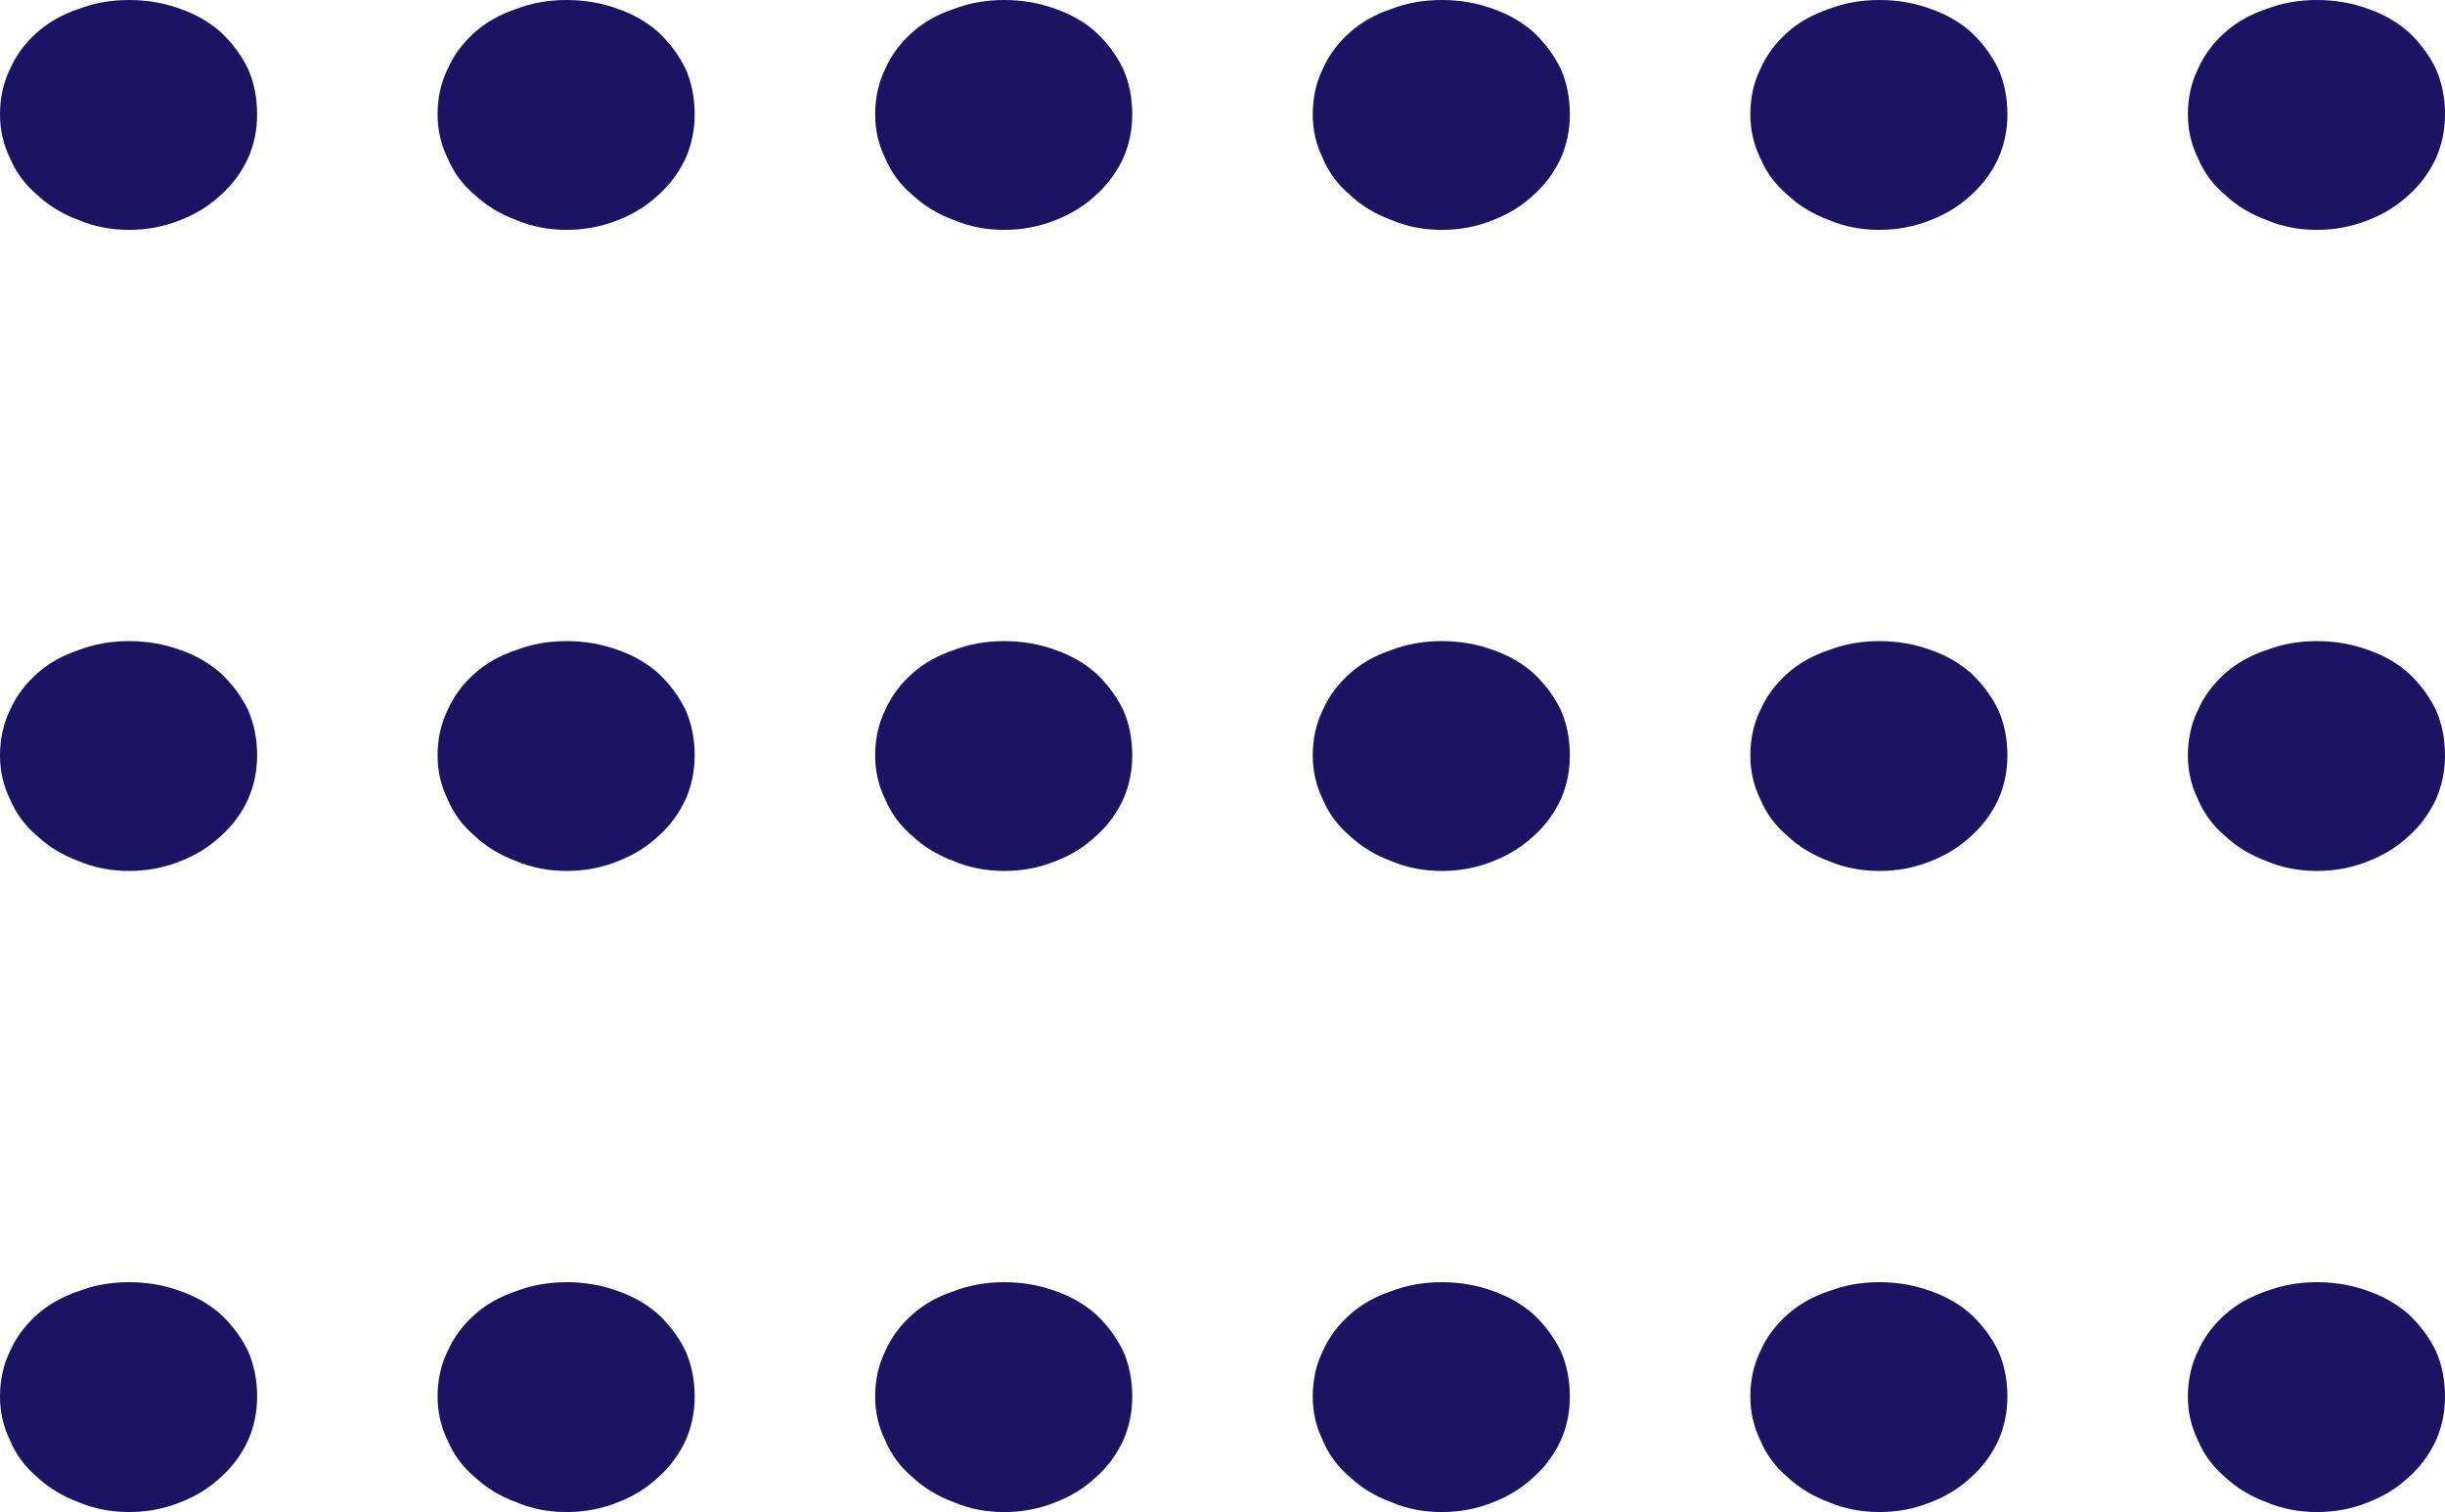
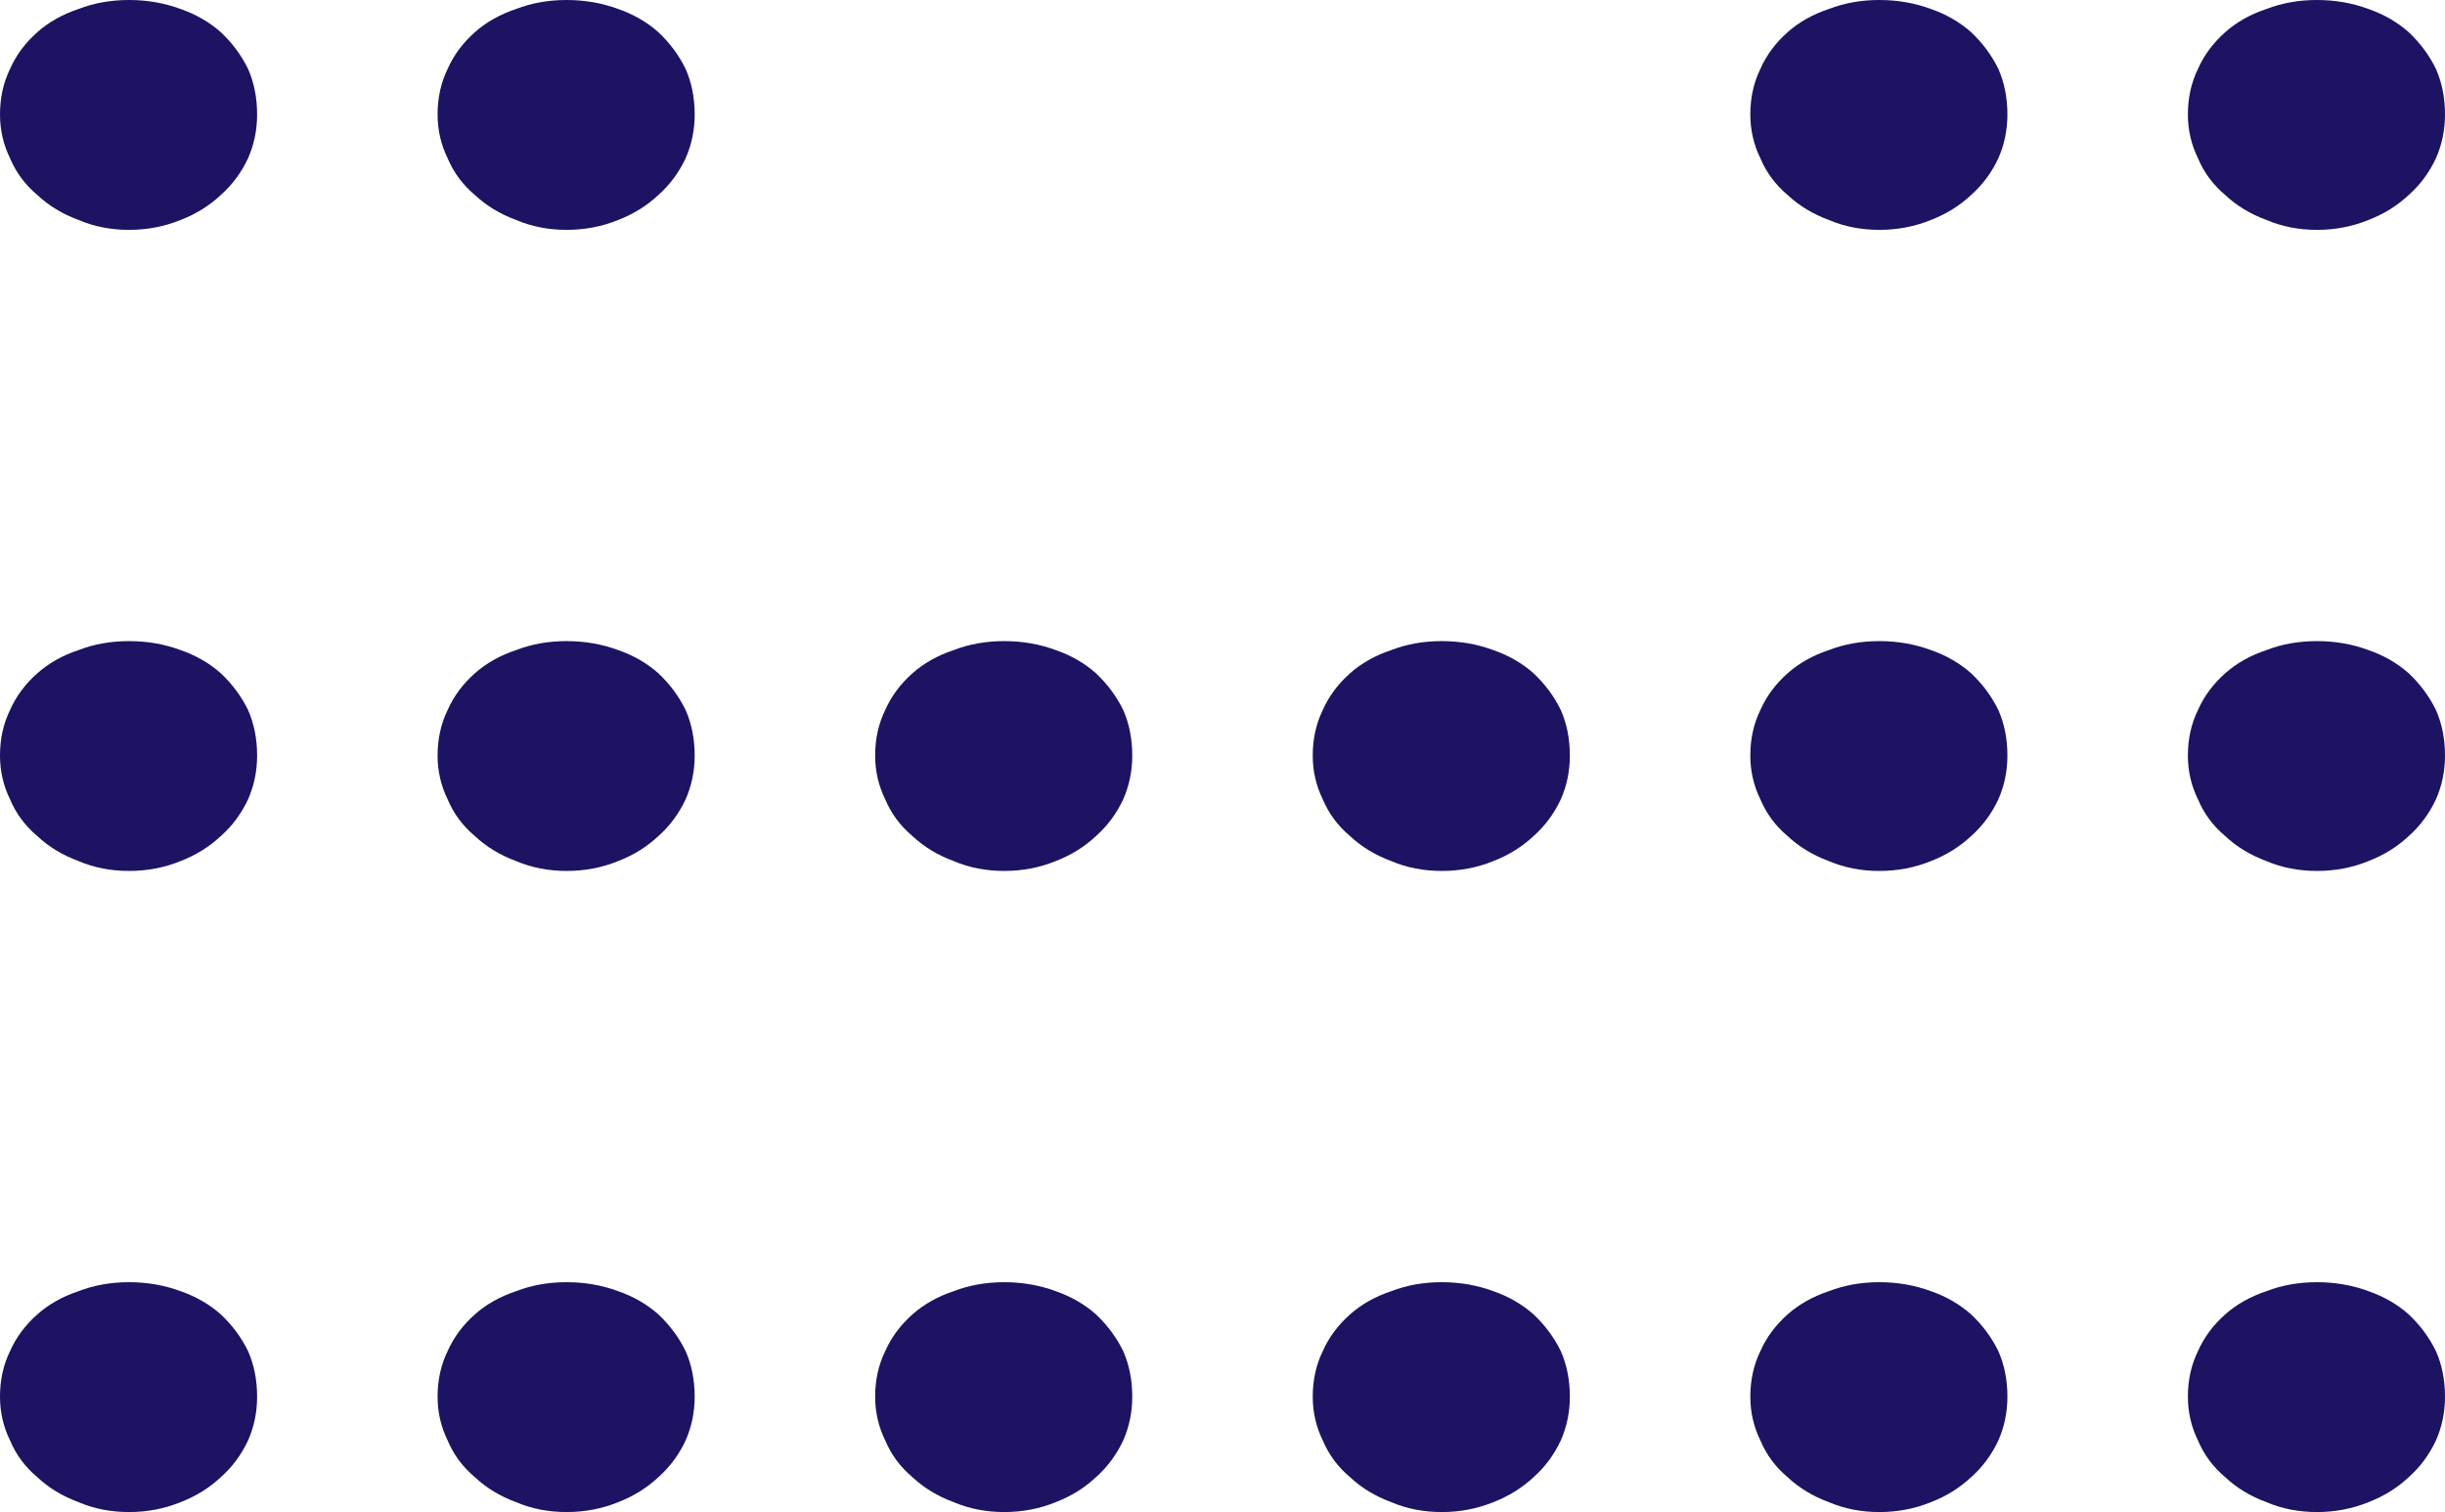
<svg xmlns="http://www.w3.org/2000/svg" width="76" height="47" viewBox="0 0 76 47" fill="none">
  <path d="M76 43.414C76 43.896 75.906 44.35 75.718 44.776C75.509 45.221 75.227 45.601 74.872 45.916C74.517 46.249 74.099 46.509 73.618 46.694C73.117 46.898 72.584 47 72.02 47C71.456 47 70.933 46.898 70.453 46.694C69.951 46.509 69.523 46.249 69.168 45.916C68.792 45.601 68.51 45.221 68.322 44.776C68.113 44.35 68.008 43.896 68.008 43.414C68.008 42.895 68.113 42.422 68.322 41.996C68.51 41.57 68.792 41.19 69.168 40.856C69.523 40.541 69.951 40.3 70.453 40.133C70.933 39.948 71.456 39.855 72.02 39.855C72.584 39.855 73.117 39.948 73.618 40.133C74.099 40.3 74.517 40.541 74.872 40.856C75.227 41.19 75.509 41.57 75.718 41.996C75.906 42.422 76 42.895 76 43.414Z" fill="#1C1363" />
  <path d="M62.398 43.414C62.398 43.896 62.304 44.35 62.116 44.776C61.907 45.221 61.625 45.601 61.27 45.916C60.915 46.249 60.497 46.509 60.017 46.694C59.515 46.898 58.982 47 58.418 47C57.854 47 57.332 46.898 56.851 46.694C56.35 46.509 55.921 46.249 55.566 45.916C55.19 45.601 54.908 45.221 54.72 44.776C54.511 44.35 54.407 43.896 54.407 43.414C54.407 42.895 54.511 42.422 54.72 41.996C54.908 41.57 55.19 41.19 55.566 40.856C55.921 40.541 56.35 40.3 56.851 40.133C57.332 39.948 57.854 39.855 58.418 39.855C58.982 39.855 59.515 39.948 60.017 40.133C60.497 40.3 60.915 40.541 61.27 40.856C61.625 41.19 61.907 41.57 62.116 41.996C62.304 42.422 62.398 42.895 62.398 43.414Z" fill="#1C1363" />
  <path d="M48.797 43.414C48.797 43.896 48.703 44.35 48.515 44.776C48.306 45.221 48.024 45.601 47.669 45.916C47.313 46.249 46.895 46.509 46.415 46.694C45.913 46.898 45.381 47 44.816 47C44.252 47 43.73 46.898 43.249 46.694C42.748 46.509 42.32 46.249 41.965 45.916C41.589 45.601 41.306 45.221 41.118 44.776C40.909 44.35 40.805 43.896 40.805 43.414C40.805 42.895 40.909 42.422 41.118 41.996C41.306 41.57 41.589 41.19 41.965 40.856C42.32 40.541 42.748 40.3 43.249 40.133C43.73 39.948 44.252 39.855 44.816 39.855C45.381 39.855 45.913 39.948 46.415 40.133C46.895 40.3 47.313 40.541 47.669 40.856C48.024 41.19 48.306 41.57 48.515 41.996C48.703 42.422 48.797 42.895 48.797 43.414Z" fill="#1C1363" />
  <path d="M35.195 43.414C35.195 43.896 35.101 44.35 34.913 44.776C34.704 45.221 34.422 45.601 34.067 45.916C33.712 46.249 33.294 46.509 32.813 46.694C32.312 46.898 31.779 47 31.215 47C30.651 47 30.128 46.898 29.648 46.694C29.146 46.509 28.718 46.249 28.363 45.916C27.987 45.601 27.705 45.221 27.517 44.776C27.308 44.35 27.203 43.896 27.203 43.414C27.203 42.895 27.308 42.422 27.517 41.996C27.705 41.57 27.987 41.19 28.363 40.856C28.718 40.541 29.146 40.3 29.648 40.133C30.128 39.948 30.651 39.855 31.215 39.855C31.779 39.855 32.312 39.948 32.813 40.133C33.294 40.3 33.712 40.541 34.067 40.856C34.422 41.19 34.704 41.57 34.913 41.996C35.101 42.422 35.195 42.895 35.195 43.414Z" fill="#1C1363" />
  <path d="M21.593 43.414C21.593 43.896 21.499 44.35 21.311 44.776C21.102 45.221 20.82 45.601 20.465 45.916C20.11 46.249 19.692 46.509 19.212 46.694C18.71 46.898 18.177 47 17.613 47C17.049 47 16.527 46.898 16.046 46.694C15.545 46.509 15.116 46.249 14.761 45.916C14.385 45.601 14.103 45.221 13.915 44.776C13.706 44.35 13.602 43.896 13.602 43.414C13.602 42.895 13.706 42.422 13.915 41.996C14.103 41.57 14.385 41.19 14.761 40.856C15.116 40.541 15.545 40.3 16.046 40.133C16.527 39.948 17.049 39.855 17.613 39.855C18.177 39.855 18.71 39.948 19.212 40.133C19.692 40.3 20.11 40.541 20.465 40.856C20.82 41.19 21.102 41.57 21.311 41.996C21.499 42.422 21.593 42.895 21.593 43.414Z" fill="#1C1363" />
  <path d="M7.992 43.414C7.992 43.896 7.898 44.35 7.71 44.776C7.501 45.221 7.219 45.601 6.864 45.916C6.508 46.249 6.09 46.509 5.61 46.694C5.108 46.898 4.576 47 4.012 47C3.447 47 2.925 46.898 2.445 46.694C1.943 46.509 1.515 46.249 1.16 45.916C0.784 45.601 0.501 45.221 0.313 44.776C0.104 44.35 1.55647e-05 43.896 1.56122e-05 43.414C1.56634e-05 42.895 0.104 42.422 0.313 41.996C0.501 41.57 0.784 41.19 1.16 40.856C1.515 40.541 1.943 40.3 2.445 40.133C2.925 39.948 3.447 39.855 4.012 39.855C4.576 39.855 5.108 39.948 5.61 40.133C6.09 40.3 6.508 40.541 6.864 40.856C7.219 41.19 7.501 41.57 7.71 41.996C7.898 42.422 7.992 42.895 7.992 43.414Z" fill="#1C1363" />
  <path d="M76 23.486C76 23.968 75.906 24.422 75.718 24.848C75.509 25.293 75.227 25.673 74.872 25.988C74.517 26.322 74.099 26.581 73.618 26.767C73.117 26.971 72.584 27.072 72.02 27.072C71.456 27.072 70.933 26.971 70.453 26.767C69.951 26.581 69.523 26.322 69.168 25.988C68.792 25.673 68.51 25.293 68.322 24.848C68.113 24.422 68.008 23.968 68.008 23.486C68.008 22.967 68.113 22.494 68.322 22.068C68.51 21.642 68.792 21.262 69.168 20.928C69.523 20.613 69.951 20.372 70.453 20.206C70.933 20.02 71.456 19.928 72.02 19.928C72.584 19.928 73.117 20.02 73.618 20.206C74.099 20.372 74.517 20.613 74.872 20.928C75.227 21.262 75.509 21.642 75.718 22.068C75.906 22.494 76 22.967 76 23.486Z" fill="#1C1363" />
  <path d="M62.398 23.486C62.398 23.968 62.304 24.422 62.116 24.848C61.907 25.293 61.625 25.673 61.27 25.988C60.915 26.322 60.497 26.581 60.017 26.767C59.515 26.971 58.982 27.072 58.418 27.072C57.854 27.072 57.332 26.971 56.851 26.767C56.35 26.581 55.921 26.322 55.566 25.988C55.19 25.673 54.908 25.293 54.72 24.848C54.511 24.422 54.407 23.968 54.407 23.486C54.407 22.967 54.511 22.494 54.72 22.068C54.908 21.642 55.19 21.262 55.566 20.928C55.921 20.613 56.35 20.372 56.851 20.206C57.332 20.02 57.854 19.928 58.418 19.928C58.982 19.928 59.515 20.02 60.017 20.206C60.497 20.372 60.915 20.613 61.27 20.928C61.625 21.262 61.907 21.642 62.116 22.068C62.304 22.494 62.398 22.967 62.398 23.486Z" fill="#1C1363" />
  <path d="M48.797 23.486C48.797 23.968 48.703 24.422 48.515 24.848C48.306 25.293 48.024 25.673 47.669 25.988C47.313 26.322 46.895 26.581 46.415 26.767C45.913 26.971 45.381 27.072 44.816 27.072C44.252 27.072 43.73 26.971 43.249 26.767C42.748 26.581 42.32 26.322 41.965 25.988C41.589 25.673 41.306 25.293 41.118 24.848C40.909 24.422 40.805 23.968 40.805 23.486C40.805 22.967 40.909 22.494 41.118 22.068C41.306 21.642 41.589 21.262 41.965 20.928C42.32 20.613 42.748 20.372 43.249 20.206C43.73 20.02 44.252 19.928 44.816 19.928C45.381 19.928 45.913 20.02 46.415 20.206C46.895 20.372 47.313 20.613 47.669 20.928C48.024 21.262 48.306 21.642 48.515 22.068C48.703 22.494 48.797 22.967 48.797 23.486Z" fill="#1C1363" />
  <path d="M35.195 23.486C35.195 23.968 35.101 24.422 34.913 24.848C34.704 25.293 34.422 25.673 34.067 25.988C33.712 26.322 33.294 26.581 32.813 26.767C32.312 26.971 31.779 27.072 31.215 27.072C30.651 27.072 30.128 26.971 29.648 26.767C29.146 26.581 28.718 26.322 28.363 25.988C27.987 25.673 27.705 25.293 27.517 24.848C27.308 24.422 27.203 23.968 27.203 23.486C27.203 22.967 27.308 22.494 27.517 22.068C27.705 21.642 27.987 21.262 28.363 20.928C28.718 20.613 29.146 20.372 29.648 20.206C30.128 20.02 30.651 19.928 31.215 19.928C31.779 19.928 32.312 20.02 32.813 20.206C33.294 20.372 33.712 20.613 34.067 20.928C34.422 21.262 34.704 21.642 34.913 22.068C35.101 22.494 35.195 22.967 35.195 23.486Z" fill="#1C1363" />
  <path d="M21.593 23.486C21.593 23.968 21.499 24.422 21.311 24.848C21.102 25.293 20.82 25.673 20.465 25.988C20.11 26.322 19.692 26.581 19.212 26.767C18.71 26.971 18.177 27.072 17.613 27.072C17.049 27.072 16.527 26.971 16.046 26.767C15.545 26.581 15.116 26.322 14.761 25.988C14.385 25.673 14.103 25.293 13.915 24.848C13.706 24.422 13.602 23.968 13.602 23.486C13.602 22.967 13.706 22.494 13.915 22.068C14.103 21.642 14.385 21.262 14.761 20.928C15.116 20.613 15.545 20.372 16.046 20.206C16.527 20.02 17.049 19.928 17.613 19.928C18.177 19.928 18.71 20.02 19.212 20.206C19.692 20.372 20.11 20.613 20.465 20.928C20.82 21.262 21.102 21.642 21.311 22.068C21.499 22.494 21.593 22.967 21.593 23.486Z" fill="#1C1363" />
  <path d="M7.992 23.486C7.992 23.968 7.898 24.422 7.71 24.848C7.501 25.293 7.219 25.673 6.864 25.988C6.508 26.322 6.09 26.581 5.61 26.767C5.108 26.971 4.576 27.072 4.012 27.072C3.447 27.072 2.925 26.971 2.445 26.767C1.943 26.581 1.515 26.322 1.16 25.988C0.784 25.673 0.501 25.293 0.313 24.848C0.104 24.422 1.75287e-05 23.968 1.75762e-05 23.486C1.76273e-05 22.967 0.104 22.494 0.313 22.068C0.501 21.642 0.784 21.262 1.16 20.928C1.515 20.613 1.943 20.372 2.445 20.206C2.925 20.02 3.447 19.928 4.012 19.928C4.576 19.928 5.108 20.02 5.61 20.206C6.09 20.372 6.508 20.613 6.864 20.928C7.219 21.262 7.501 21.642 7.71 22.068C7.898 22.494 7.992 22.967 7.992 23.486Z" fill="#1C1363" />
  <path d="M76 3.559C76 4.04 75.906 4.494 75.718 4.921C75.509 5.366 75.227 5.746 74.872 6.061C74.517 6.394 74.099 6.654 73.618 6.839C73.117 7.043 72.584 7.145 72.02 7.145C71.456 7.145 70.933 7.043 70.453 6.839C69.951 6.654 69.523 6.394 69.168 6.061C68.792 5.746 68.51 5.366 68.322 4.921C68.113 4.494 68.008 4.04 68.008 3.559C68.008 3.04 68.113 2.567 68.322 2.141C68.51 1.714 68.792 1.334 69.168 1.001C69.523 0.686 69.951 0.445 70.453 0.278C70.933 0.093 71.456 1.10917e-05 72.02 1.11354e-05C72.584 1.11792e-05 73.117 0.093 73.618 0.278C74.099 0.445 74.517 0.686 74.872 1.001C75.227 1.334 75.509 1.714 75.718 2.141C75.906 2.567 76 3.04 76 3.559Z" fill="#1C1363" />
  <path d="M62.398 3.559C62.398 4.04 62.304 4.494 62.116 4.921C61.907 5.366 61.625 5.746 61.27 6.061C60.915 6.394 60.497 6.654 60.017 6.839C59.515 7.043 58.982 7.145 58.418 7.145C57.854 7.145 57.332 7.043 56.851 6.839C56.35 6.654 55.921 6.394 55.566 6.061C55.19 5.745 54.908 5.366 54.72 4.921C54.511 4.494 54.407 4.04 54.407 3.559C54.407 3.04 54.511 2.567 54.72 2.141C54.908 1.714 55.19 1.334 55.566 1.001C55.921 0.686 56.35 0.445 56.851 0.278C57.332 0.093 57.854 1.00369e-05 58.418 1.00806e-05C58.982 1.01244e-05 59.515 0.093 60.017 0.278C60.497 0.445 60.915 0.686 61.27 1.001C61.625 1.334 61.907 1.714 62.116 2.141C62.304 2.567 62.398 3.04 62.398 3.559Z" fill="#1C1363" />
-   <path d="M48.797 3.559C48.797 4.04 48.703 4.494 48.515 4.921C48.306 5.366 48.024 5.745 47.669 6.061C47.313 6.394 46.895 6.654 46.415 6.839C45.913 7.043 45.381 7.145 44.816 7.145C44.252 7.145 43.73 7.043 43.249 6.839C42.748 6.654 42.32 6.394 41.965 6.061C41.589 5.745 41.306 5.366 41.118 4.921C40.909 4.494 40.805 4.04 40.805 3.559C40.805 3.04 40.909 2.567 41.118 2.141C41.306 1.714 41.589 1.334 41.965 1.001C42.32 0.686 42.748 0.445 43.249 0.278C43.73 0.093 44.252 8.98208e-06 44.816 9.02582e-06C45.381 9.06957e-06 45.913 0.093 46.415 0.278C46.895 0.445 47.313 0.686 47.669 1.001C48.024 1.334 48.306 1.714 48.515 2.141C48.703 2.567 48.797 3.04 48.797 3.559Z" fill="#1C1363" />
-   <path d="M35.195 3.559C35.195 4.04 35.101 4.494 34.913 4.921C34.704 5.366 34.422 5.745 34.067 6.061C33.712 6.394 33.294 6.654 32.813 6.839C32.312 7.043 31.779 7.145 31.215 7.145C30.651 7.145 30.128 7.043 29.648 6.839C29.146 6.654 28.718 6.394 28.363 6.061C27.987 5.745 27.705 5.366 27.517 4.921C27.308 4.494 27.203 4.04 27.203 3.559C27.203 3.04 27.308 2.567 27.517 2.141C27.705 1.714 27.987 1.334 28.363 1.001C28.718 0.686 29.146 0.445 29.648 0.278C30.128 0.093 30.651 7.92727e-06 31.215 7.97102e-06C31.779 8.01477e-06 32.312 0.093 32.813 0.278C33.294 0.445 33.712 0.686 34.067 1.001C34.422 1.334 34.704 1.714 34.913 2.141C35.101 2.567 35.195 3.04 35.195 3.559Z" fill="#1C1363" />
  <path d="M21.593 3.559C21.593 4.04 21.499 4.494 21.311 4.921C21.102 5.366 20.82 5.745 20.465 6.061C20.11 6.394 19.692 6.654 19.212 6.839C18.71 7.043 18.177 7.145 17.613 7.145C17.049 7.145 16.527 7.043 16.046 6.839C15.545 6.654 15.116 6.394 14.761 6.061C14.385 5.745 14.103 5.366 13.915 4.921C13.706 4.494 13.602 4.04 13.602 3.558C13.602 3.04 13.706 2.567 13.915 2.141C14.103 1.714 14.385 1.334 14.761 1.001C15.116 0.686 15.545 0.445 16.046 0.278C16.527 0.093 17.049 6.87247e-06 17.613 6.91622e-06C18.177 6.95997e-06 18.71 0.093 19.212 0.278C19.692 0.445 20.11 0.686 20.465 1.001C20.82 1.334 21.102 1.714 21.311 2.141C21.499 2.567 21.593 3.04 21.593 3.559Z" fill="#1C1363" />
  <path d="M7.992 3.558C7.992 4.04 7.898 4.494 7.71 4.921C7.501 5.366 7.219 5.745 6.864 6.061C6.508 6.394 6.09 6.654 5.61 6.839C5.108 7.043 4.576 7.145 4.012 7.145C3.447 7.145 2.925 7.043 2.445 6.839C1.943 6.654 1.515 6.394 1.16 6.061C0.784 5.745 0.501 5.366 0.313 4.921C0.104 4.494 1.94926e-05 4.04 1.95401e-05 3.558C1.95912e-05 3.04 0.104 2.567 0.313 2.141C0.501 1.714 0.784 1.334 1.16 1.001C1.515 0.686 1.943 0.445 2.445 0.278C2.925 0.093 3.447 5.81767e-06 4.012 5.86142e-06C4.576 5.90516e-06 5.108 0.093 5.61 0.278C6.09 0.445 6.508 0.686 6.864 1.001C7.219 1.334 7.501 1.714 7.71 2.141C7.898 2.567 7.992 3.04 7.992 3.558Z" fill="#1C1363" />
</svg>